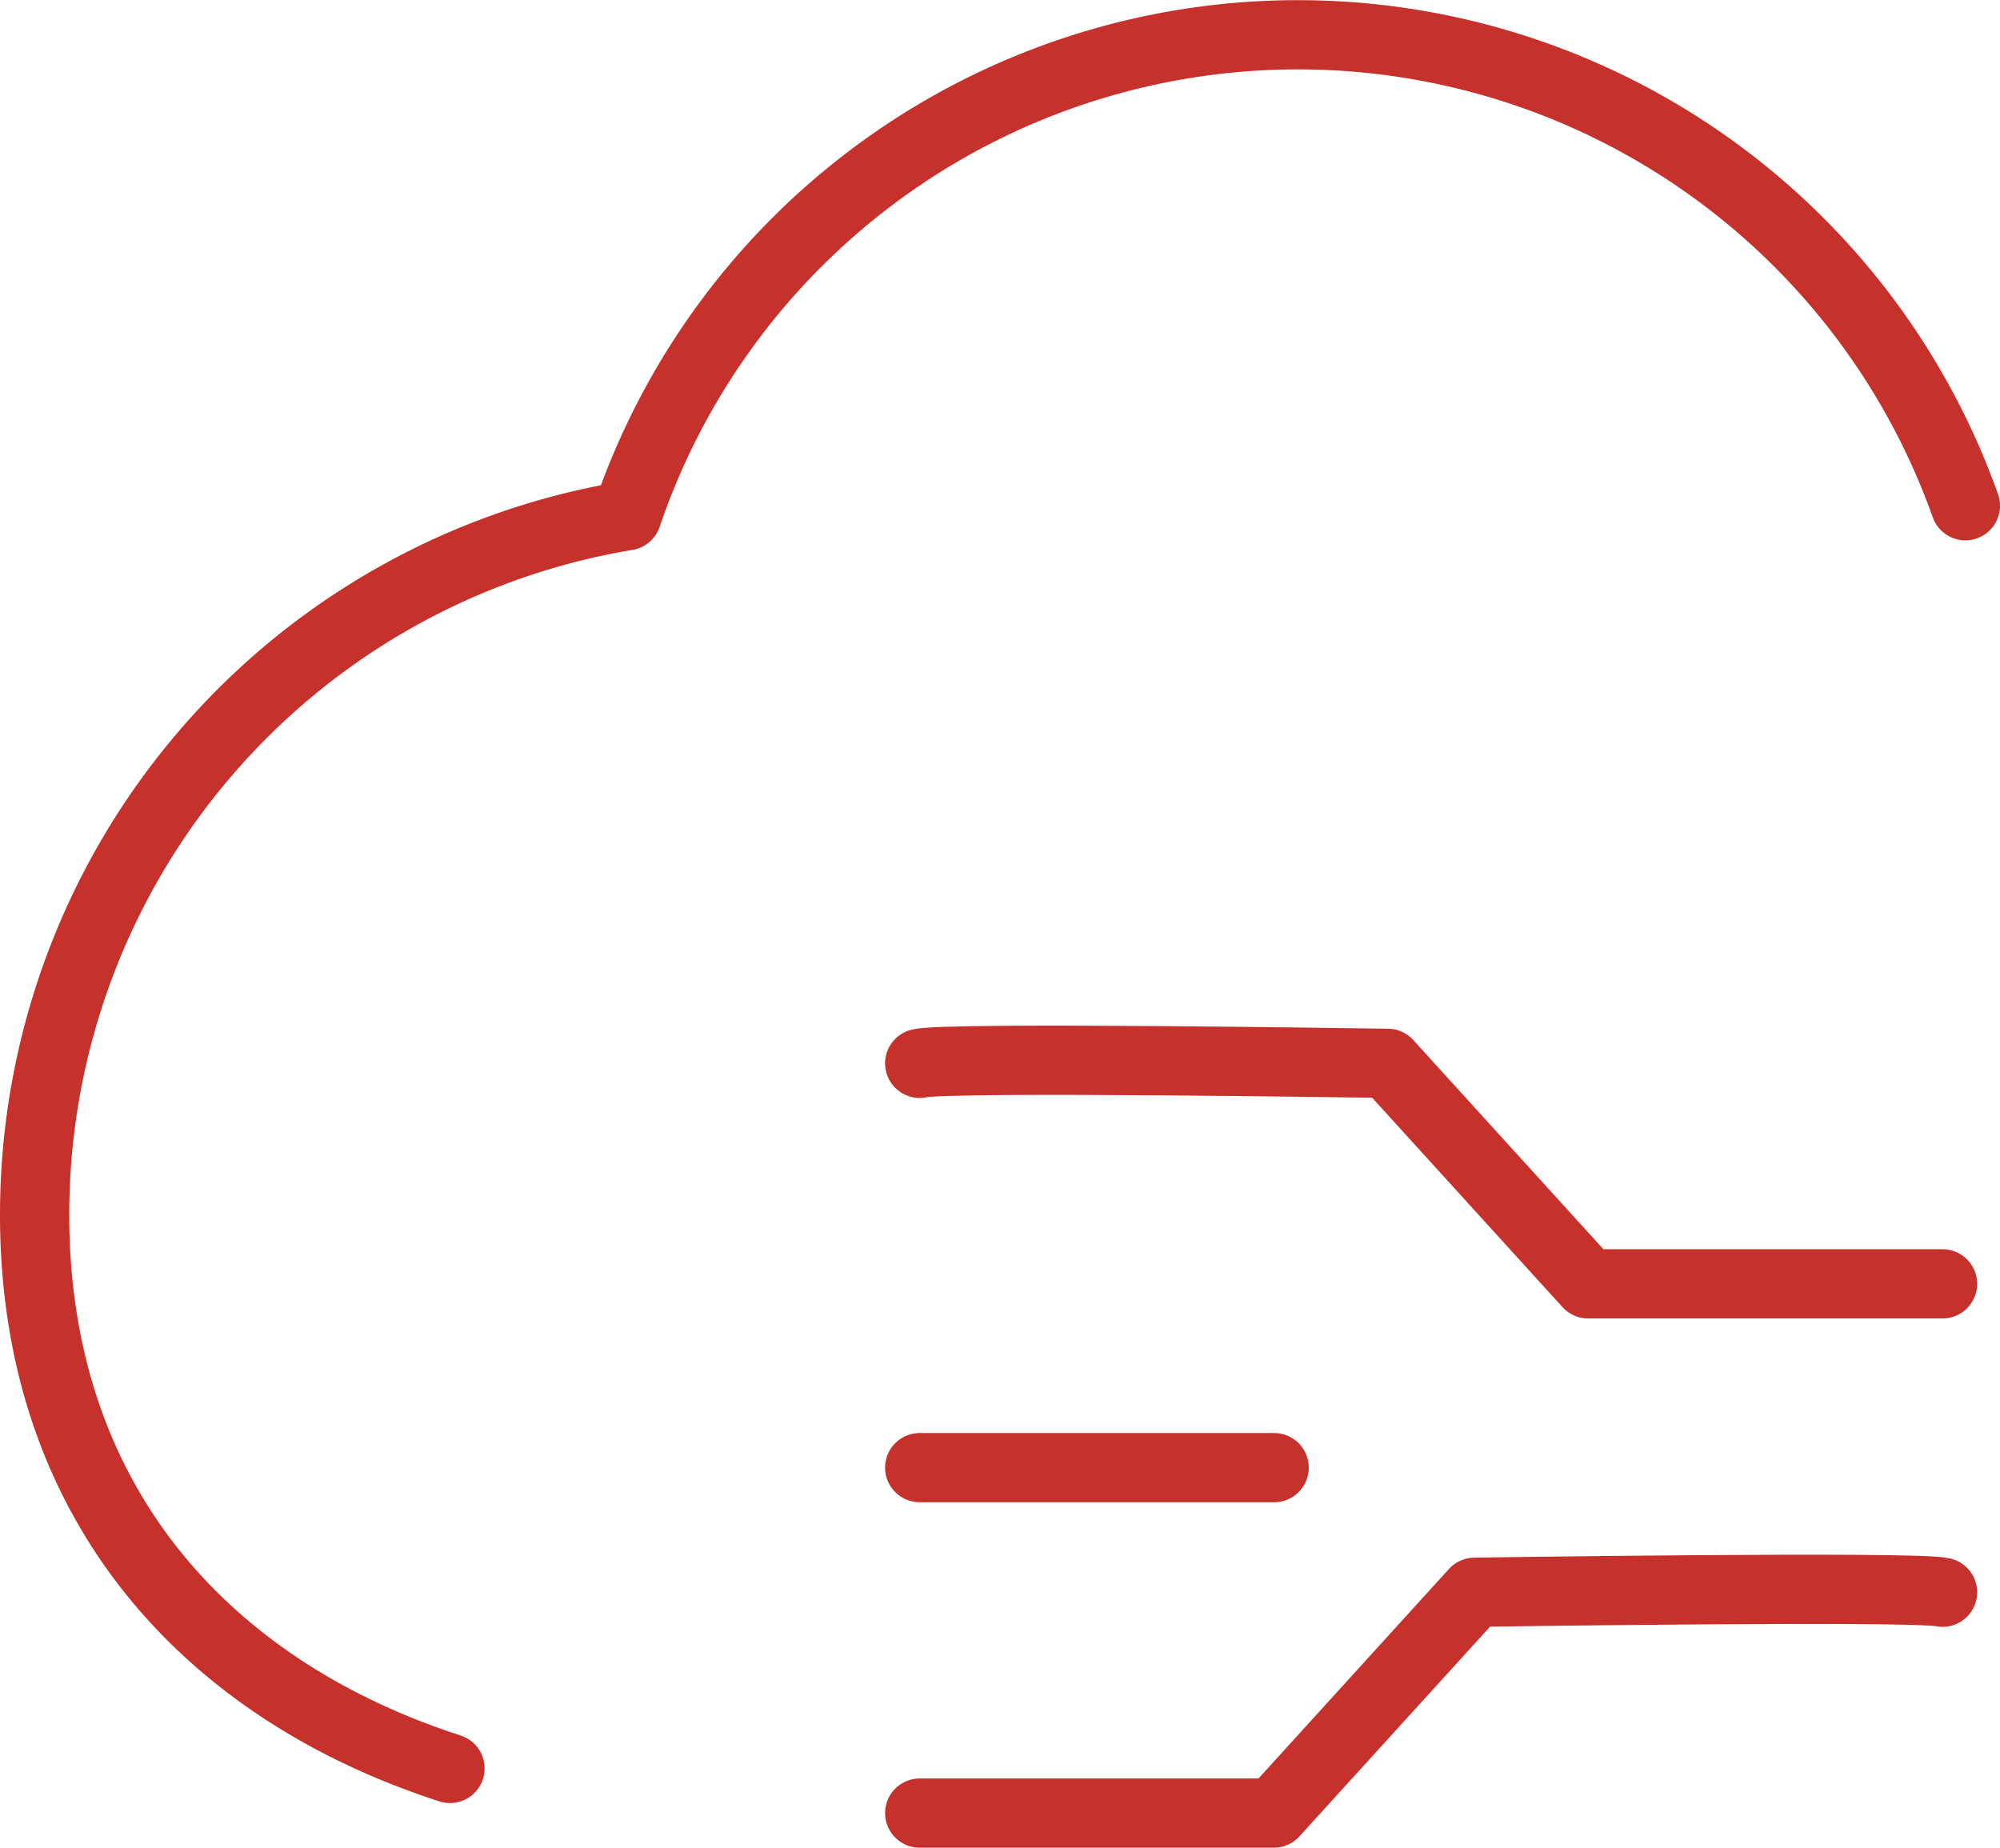
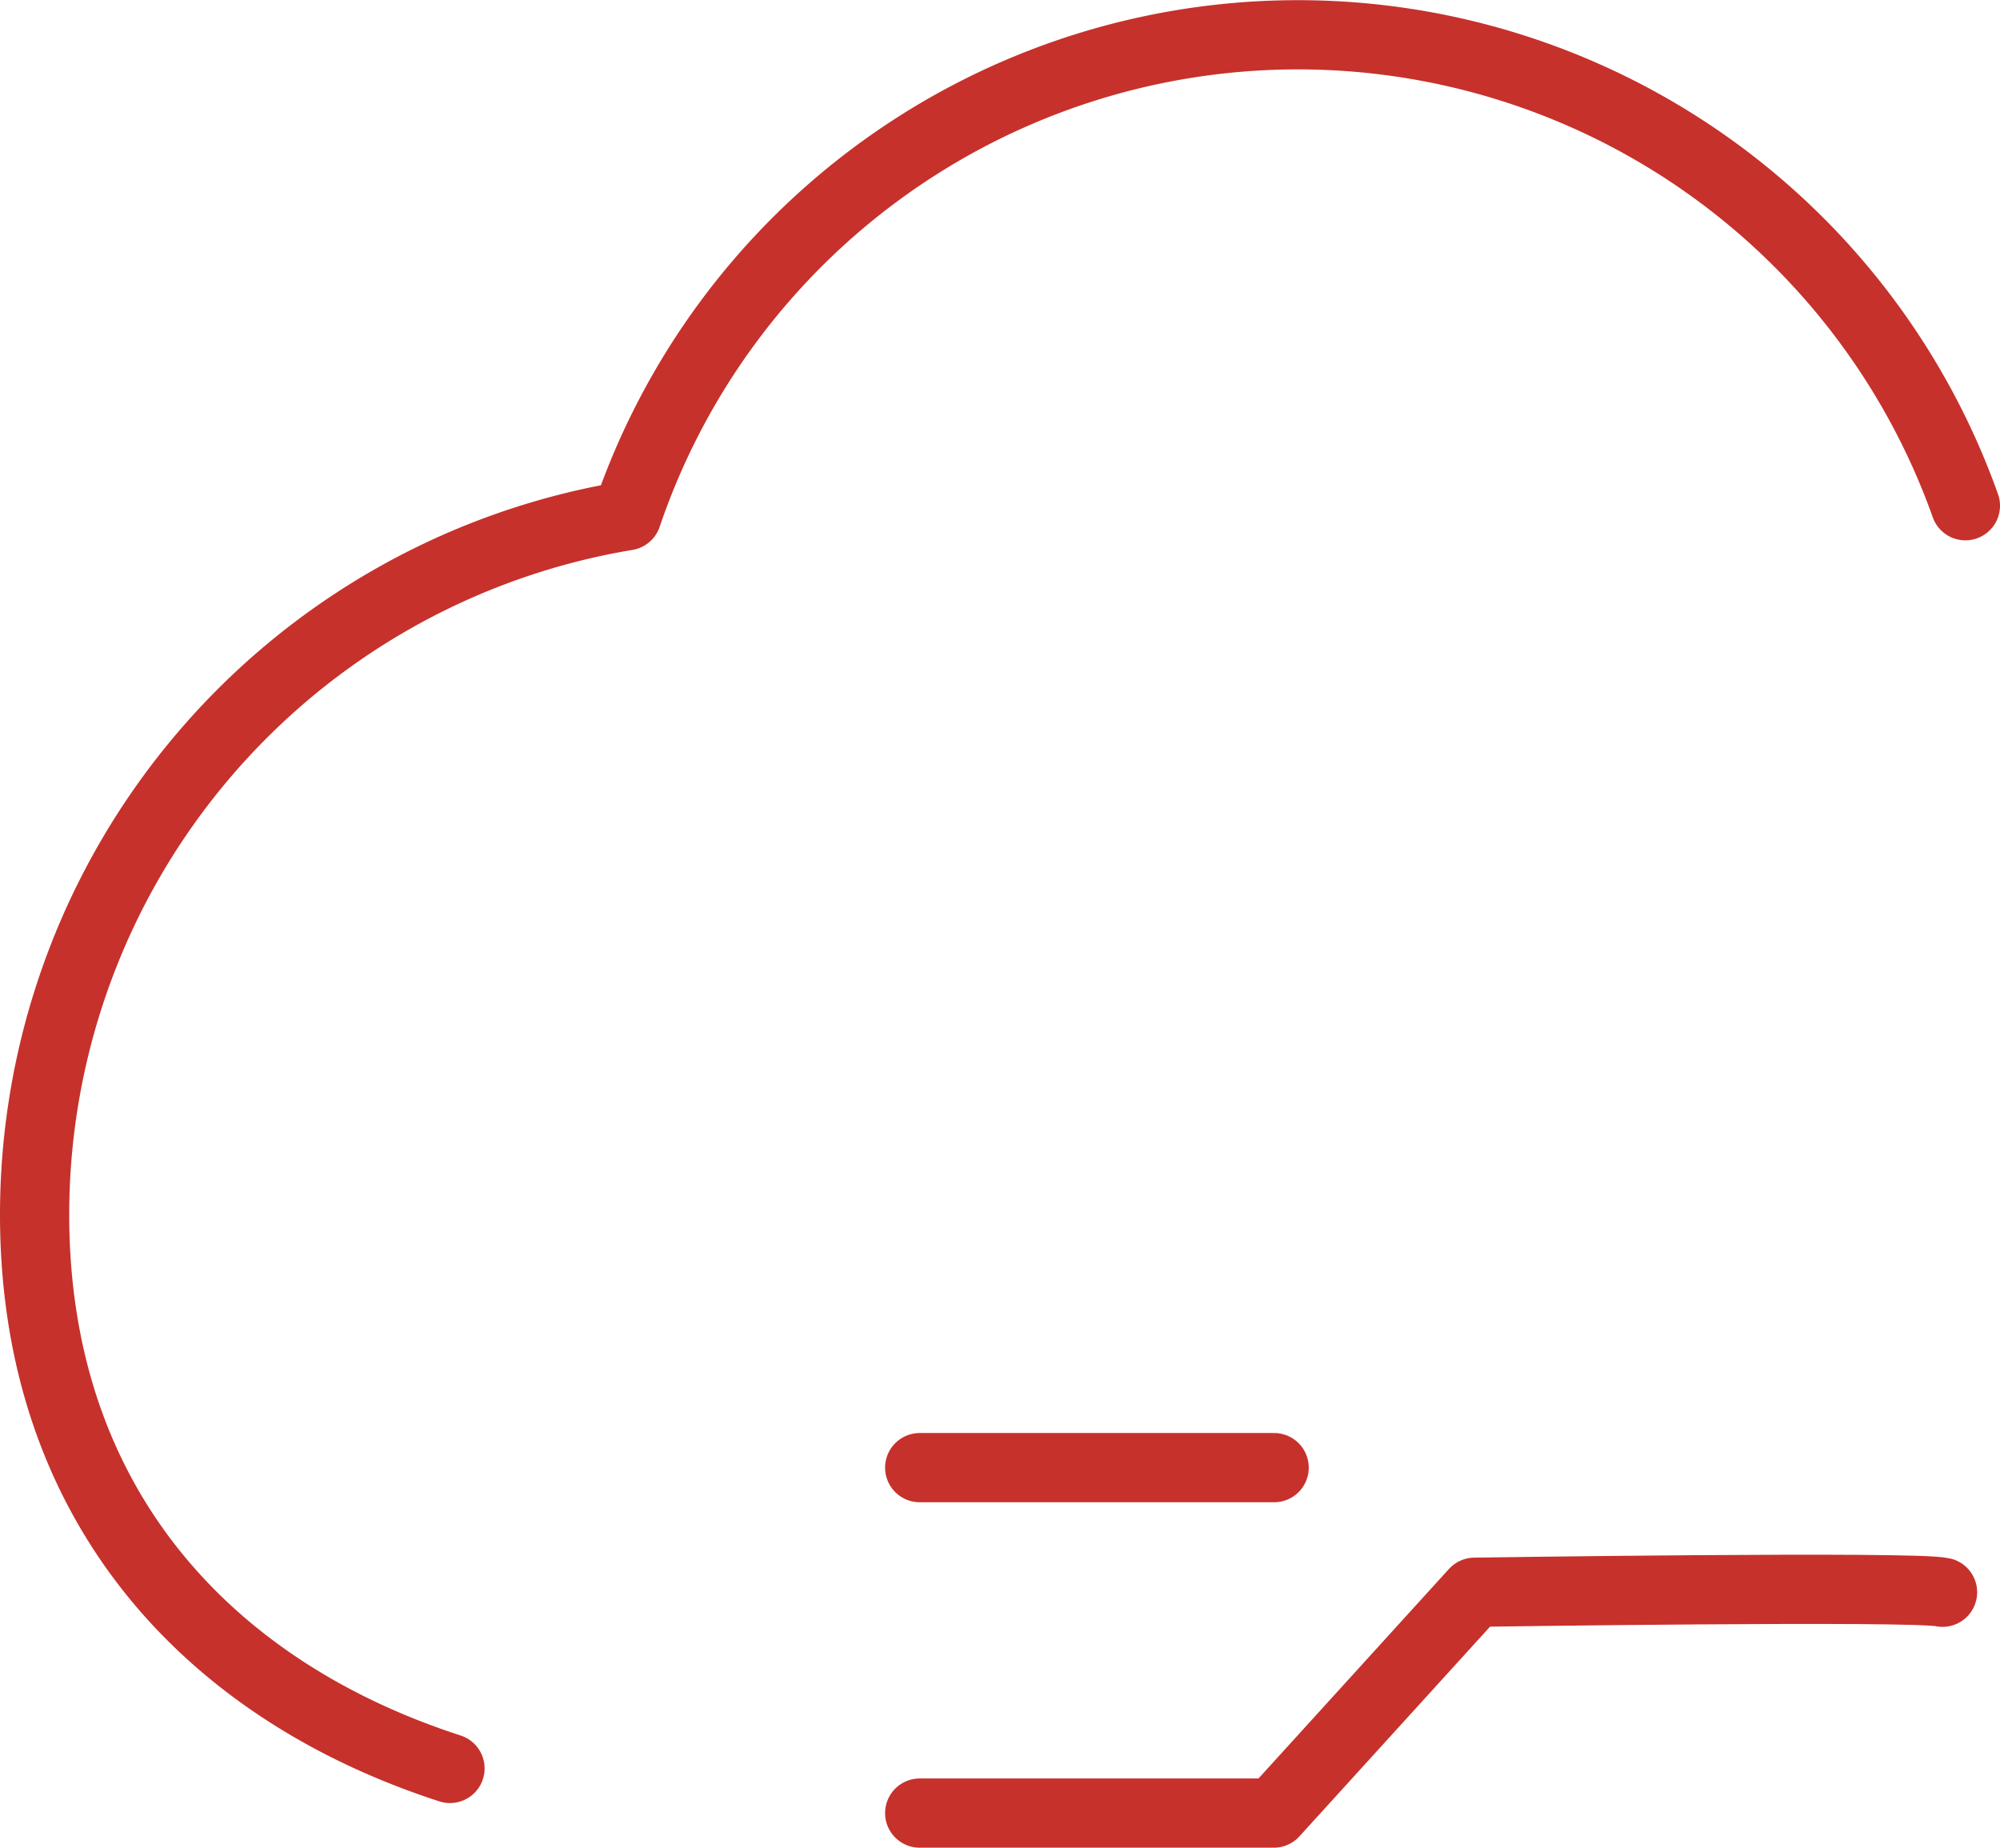
<svg xmlns="http://www.w3.org/2000/svg" viewBox="0 0 57.78 53.38">
  <defs>
    <style>.cls-1{fill:none;stroke:#c6312c;stroke-linecap:round;stroke-linejoin:round;stroke-width:2px;}</style>
  </defs>
  <title>资源 19-12</title>
  <g id="图层_2" data-name="图层 2">
    <g id="图层_1-2" data-name="图层 1">
      <g id="图层_2-2" data-name="图层 2">
        <g id="图层_1-2-2" data-name="图层 1-2">
          <g id="图层_2-2-2" data-name="图层 2-2">
            <g id="图层_1-2-2-2" data-name="图层 1-2-2">
              <path class="cls-1" d="M56.78,14.61a20.47,20.47,0,0,0-38.67.29A20.47,20.47,0,0,0,1,35.09c0,8.3,4.93,13.71,12,16" />
-               <path class="cls-1" d="M26.57,30.72c.77-.2,13.52,0,13.52,0l5.79,6.37H56.12" />
              <path class="cls-1" d="M56.12,46c-.78-.19-13.52,0-13.52,0l-5.8,6.38H26.57" />
              <line class="cls-1" x1="36.81" y1="42.4" x2="26.57" y2="42.4" />
            </g>
          </g>
        </g>
      </g>
    </g>
  </g>
</svg>